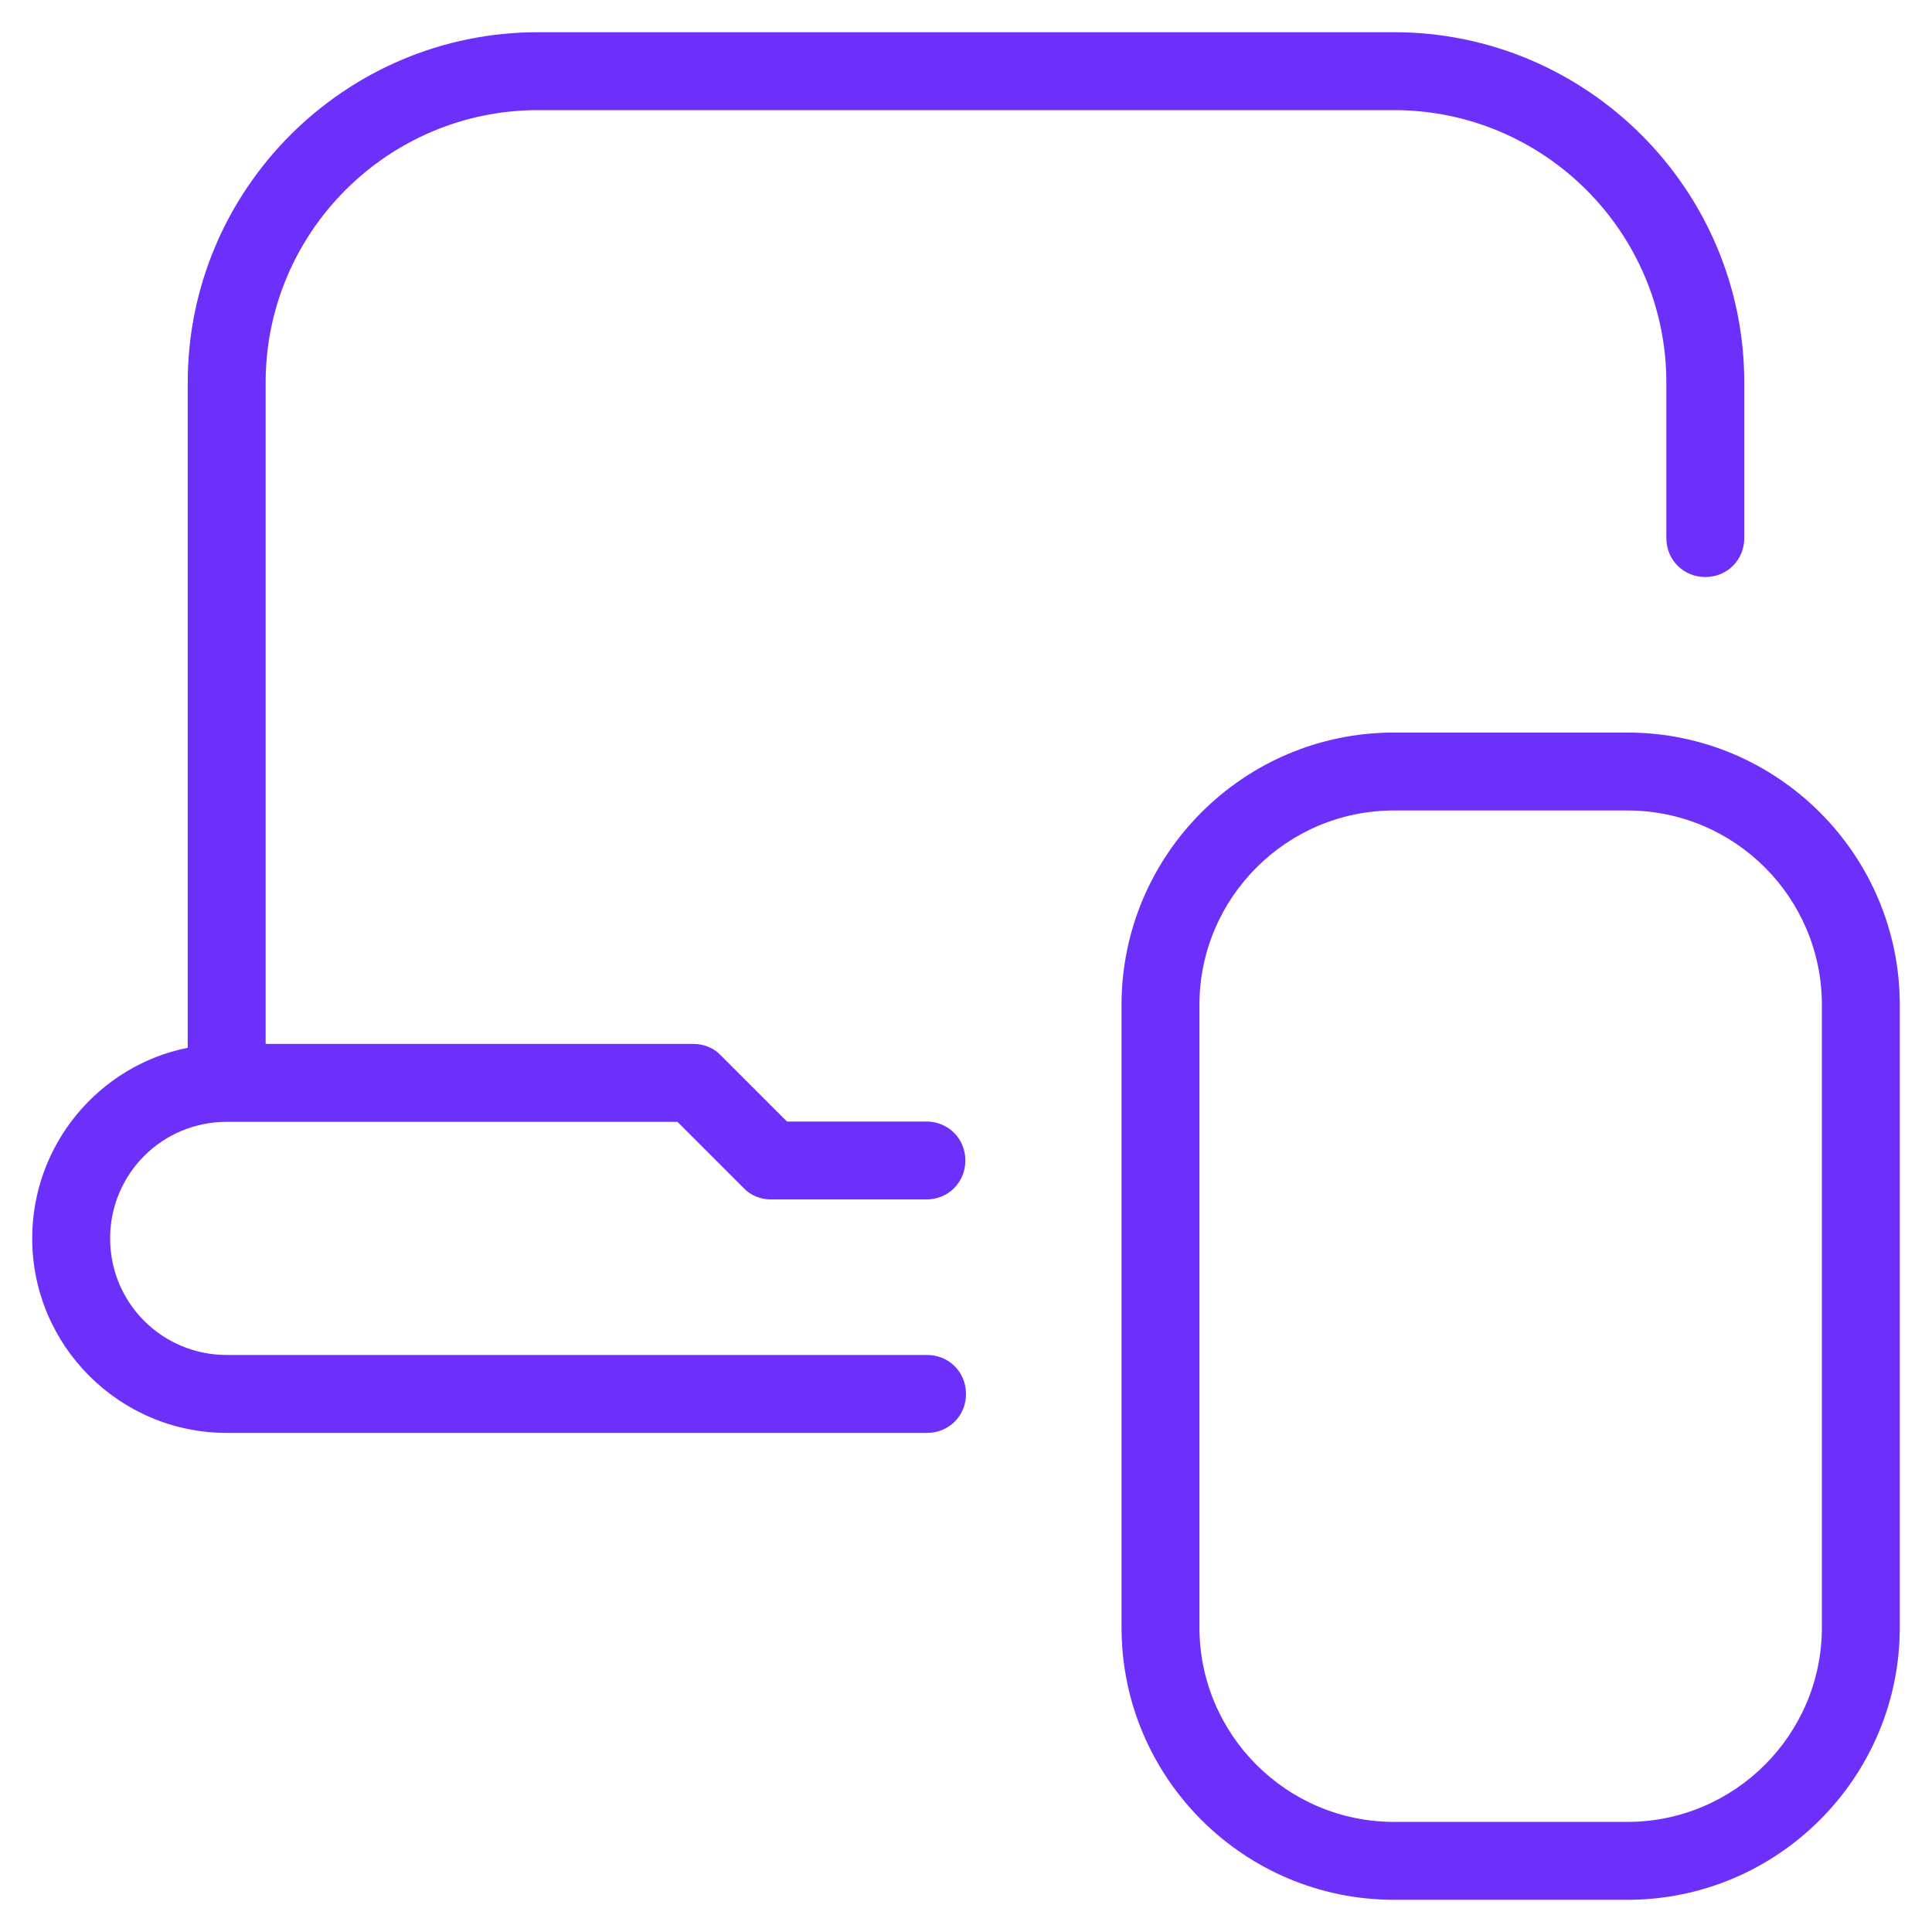
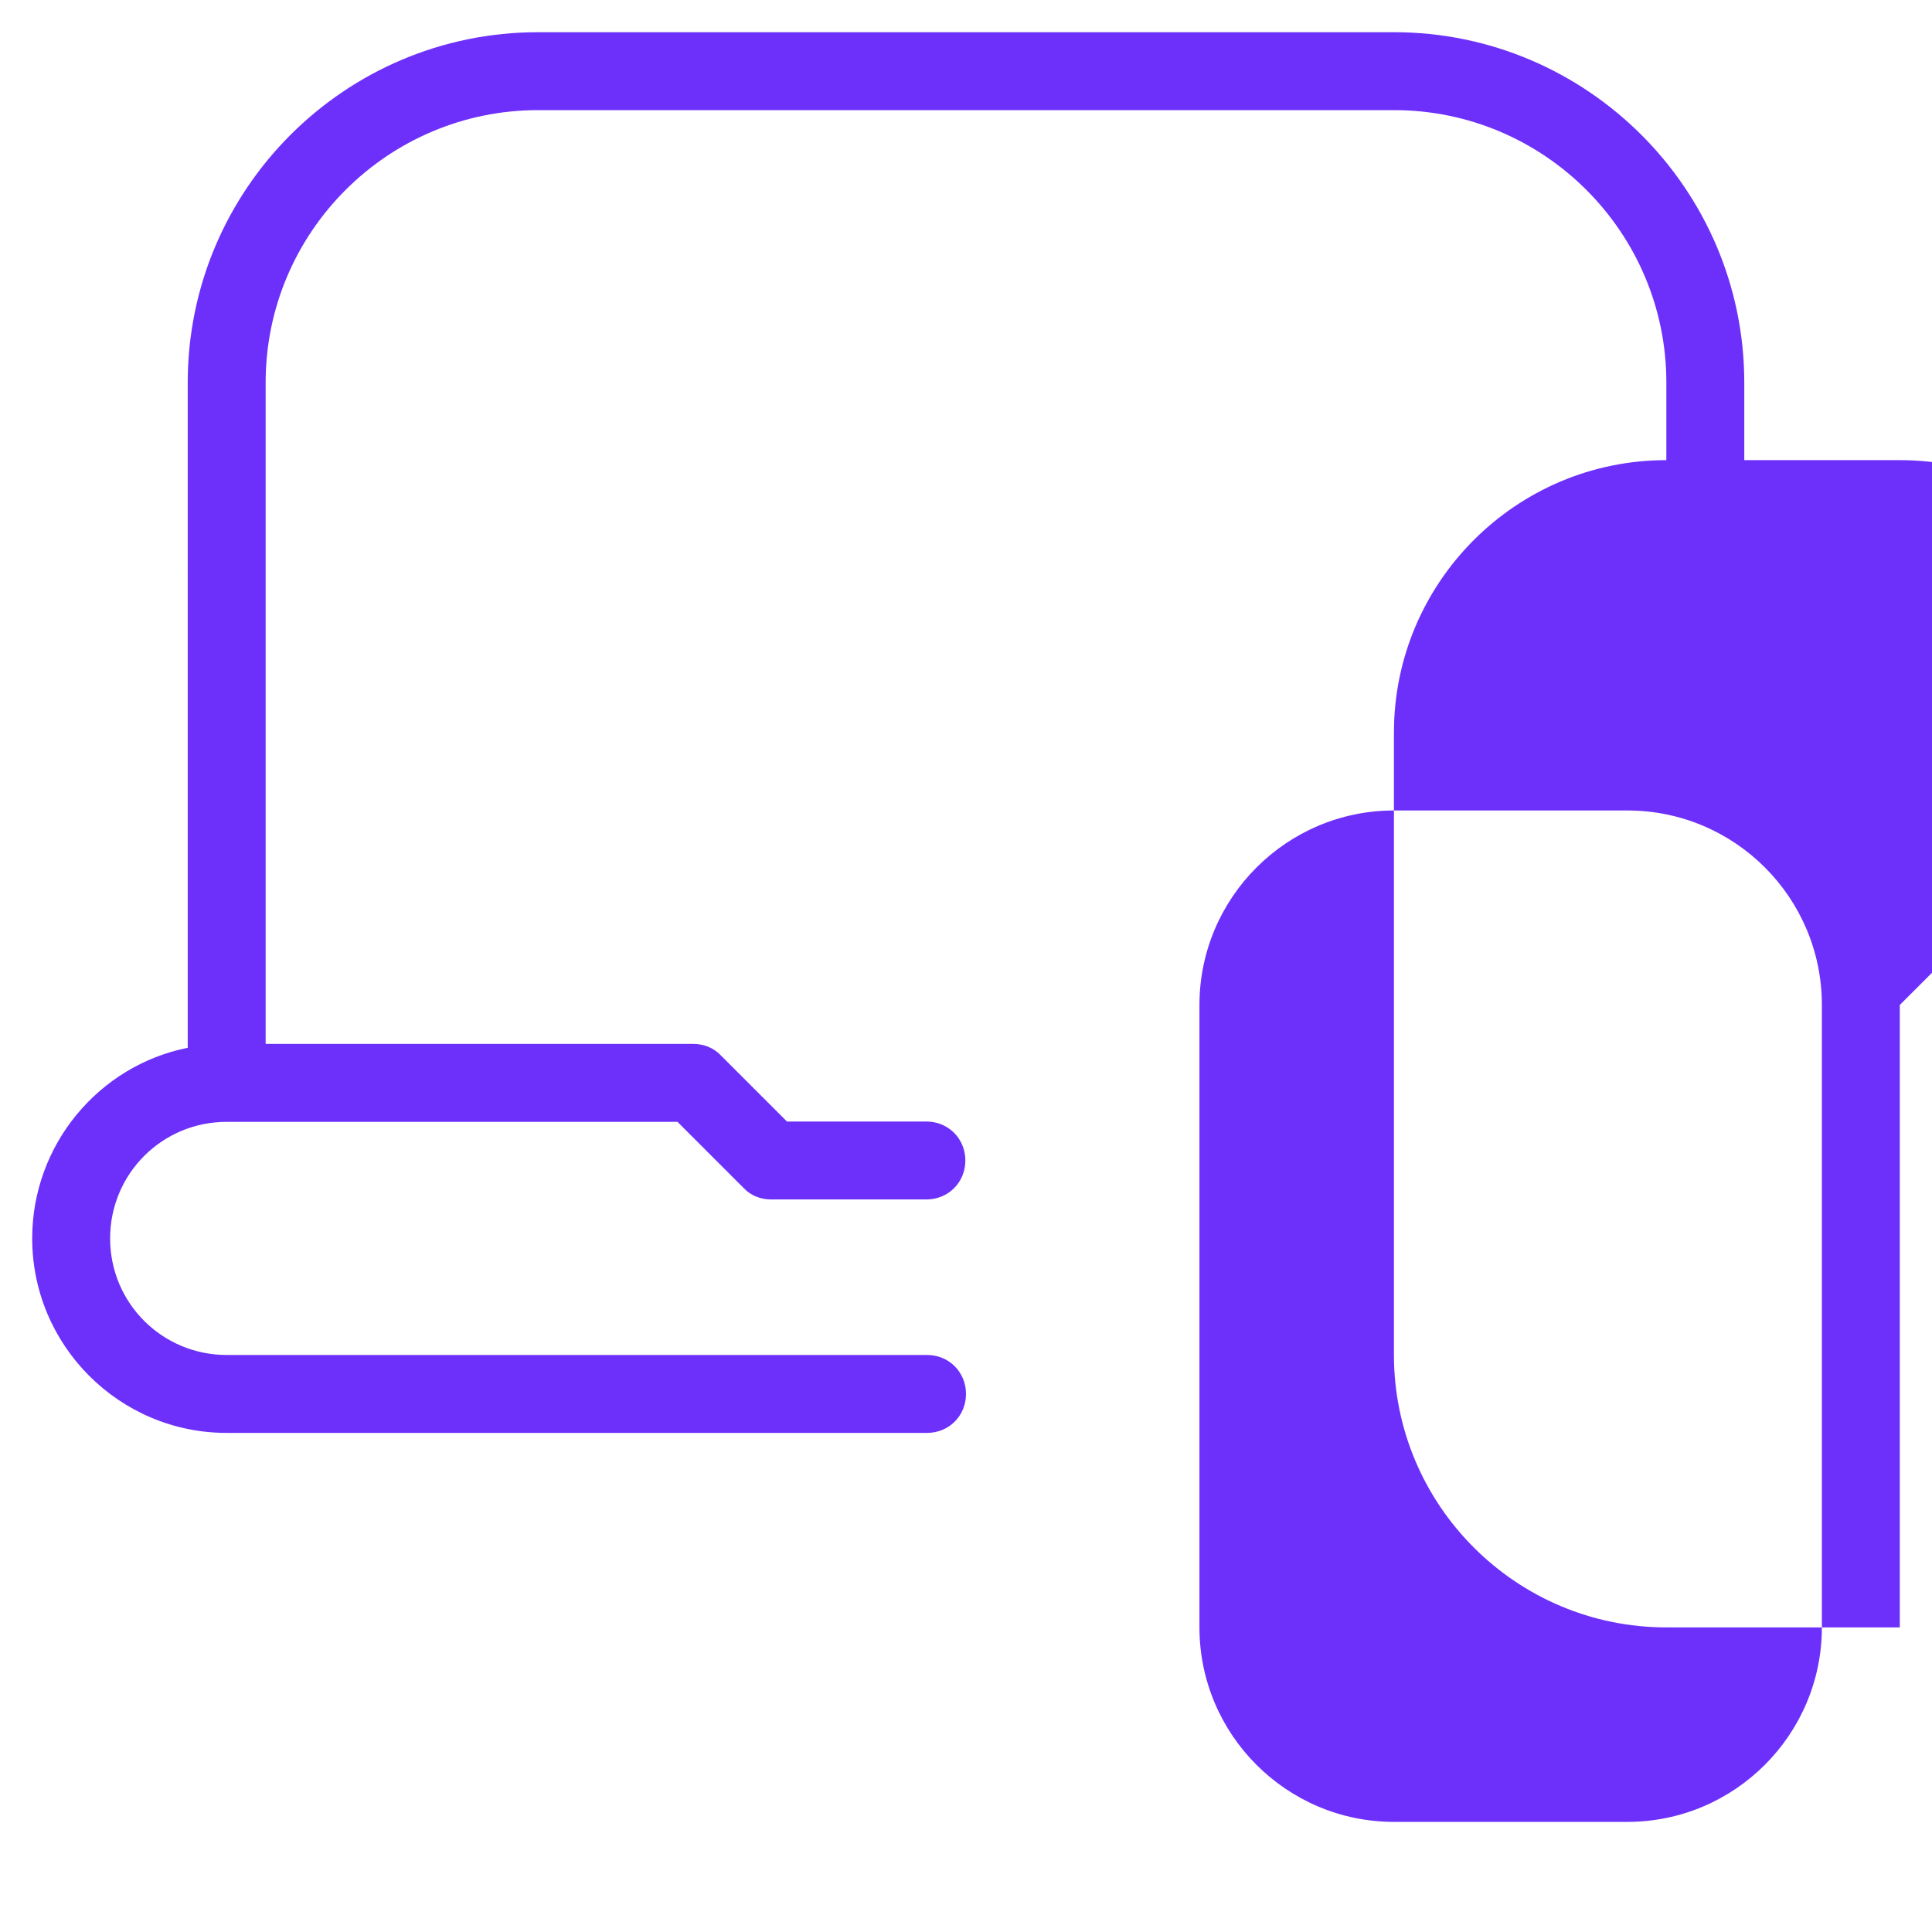
<svg xmlns="http://www.w3.org/2000/svg" id="Layer_1" viewBox="0 0 60 60">
  <defs>
    <style>.cls-1{fill:#6d30fb;}</style>
  </defs>
-   <path class="cls-1" d="M3.42,38.46c0,2.01,1.62,3.62,3.62,3.62h21.75c.68,0,1.21.53,1.21,1.21s-.53,1.21-1.21,1.21H7.04c-3.33,0-6.04-2.71-6.04-6.04,0-2.92,2.08-5.37,4.83-5.92V11.88C5.83,5.88,10.71,1,16.71,1h26.58c5.99,0,10.88,4.88,10.88,10.88v4.83c0,.68-.53,1.21-1.21,1.21s-1.21-.53-1.21-1.21v-4.83c0-4.66-3.79-8.46-8.46-8.46h-26.58c-4.66,0-8.46,3.79-8.46,8.46v20.54h13.29c.31,0,.63.12.85.36l2.05,2.05h4.33c.68,0,1.21.53,1.21,1.21s-.53,1.21-1.21,1.21h-4.83c-.31,0-.63-.12-.85-.36l-2.05-2.05H7.04c-2.01,0-3.62,1.62-3.62,3.62ZM59,31.21v19.33c0,4.66-3.79,8.46-8.46,8.46h-7.25c-4.66,0-8.46-3.79-8.46-8.46v-19.33c0-4.66,3.79-8.46,8.46-8.46h7.25c4.66,0,8.46,3.79,8.46,8.46ZM56.58,31.21c0-3.34-2.71-6.04-6.04-6.04h-7.25c-3.33,0-6.04,2.71-6.04,6.04v19.33c0,3.33,2.71,6.04,6.04,6.04h7.25c3.33,0,6.04-2.71,6.04-6.04v-19.33Z" />
+   <path class="cls-1" d="M3.42,38.46c0,2.01,1.62,3.62,3.62,3.62h21.75c.68,0,1.21.53,1.21,1.21s-.53,1.21-1.21,1.21H7.04c-3.33,0-6.04-2.71-6.04-6.04,0-2.92,2.08-5.37,4.83-5.92V11.88C5.83,5.88,10.71,1,16.71,1h26.58c5.99,0,10.88,4.88,10.88,10.88v4.83c0,.68-.53,1.21-1.21,1.21s-1.21-.53-1.21-1.21v-4.83c0-4.66-3.79-8.46-8.46-8.46h-26.58c-4.66,0-8.46,3.79-8.46,8.46v20.54h13.29c.31,0,.63.12.85.36l2.05,2.05h4.33c.68,0,1.21.53,1.21,1.21s-.53,1.21-1.21,1.21h-4.83c-.31,0-.63-.12-.85-.36l-2.05-2.05H7.04c-2.01,0-3.62,1.62-3.62,3.62ZM59,31.21v19.33h-7.25c-4.66,0-8.46-3.79-8.46-8.46v-19.33c0-4.66,3.79-8.46,8.46-8.46h7.25c4.66,0,8.46,3.79,8.46,8.46ZM56.58,31.21c0-3.34-2.71-6.04-6.04-6.04h-7.25c-3.33,0-6.04,2.71-6.04,6.04v19.33c0,3.33,2.71,6.04,6.04,6.04h7.25c3.33,0,6.04-2.71,6.04-6.04v-19.33Z" />
</svg>